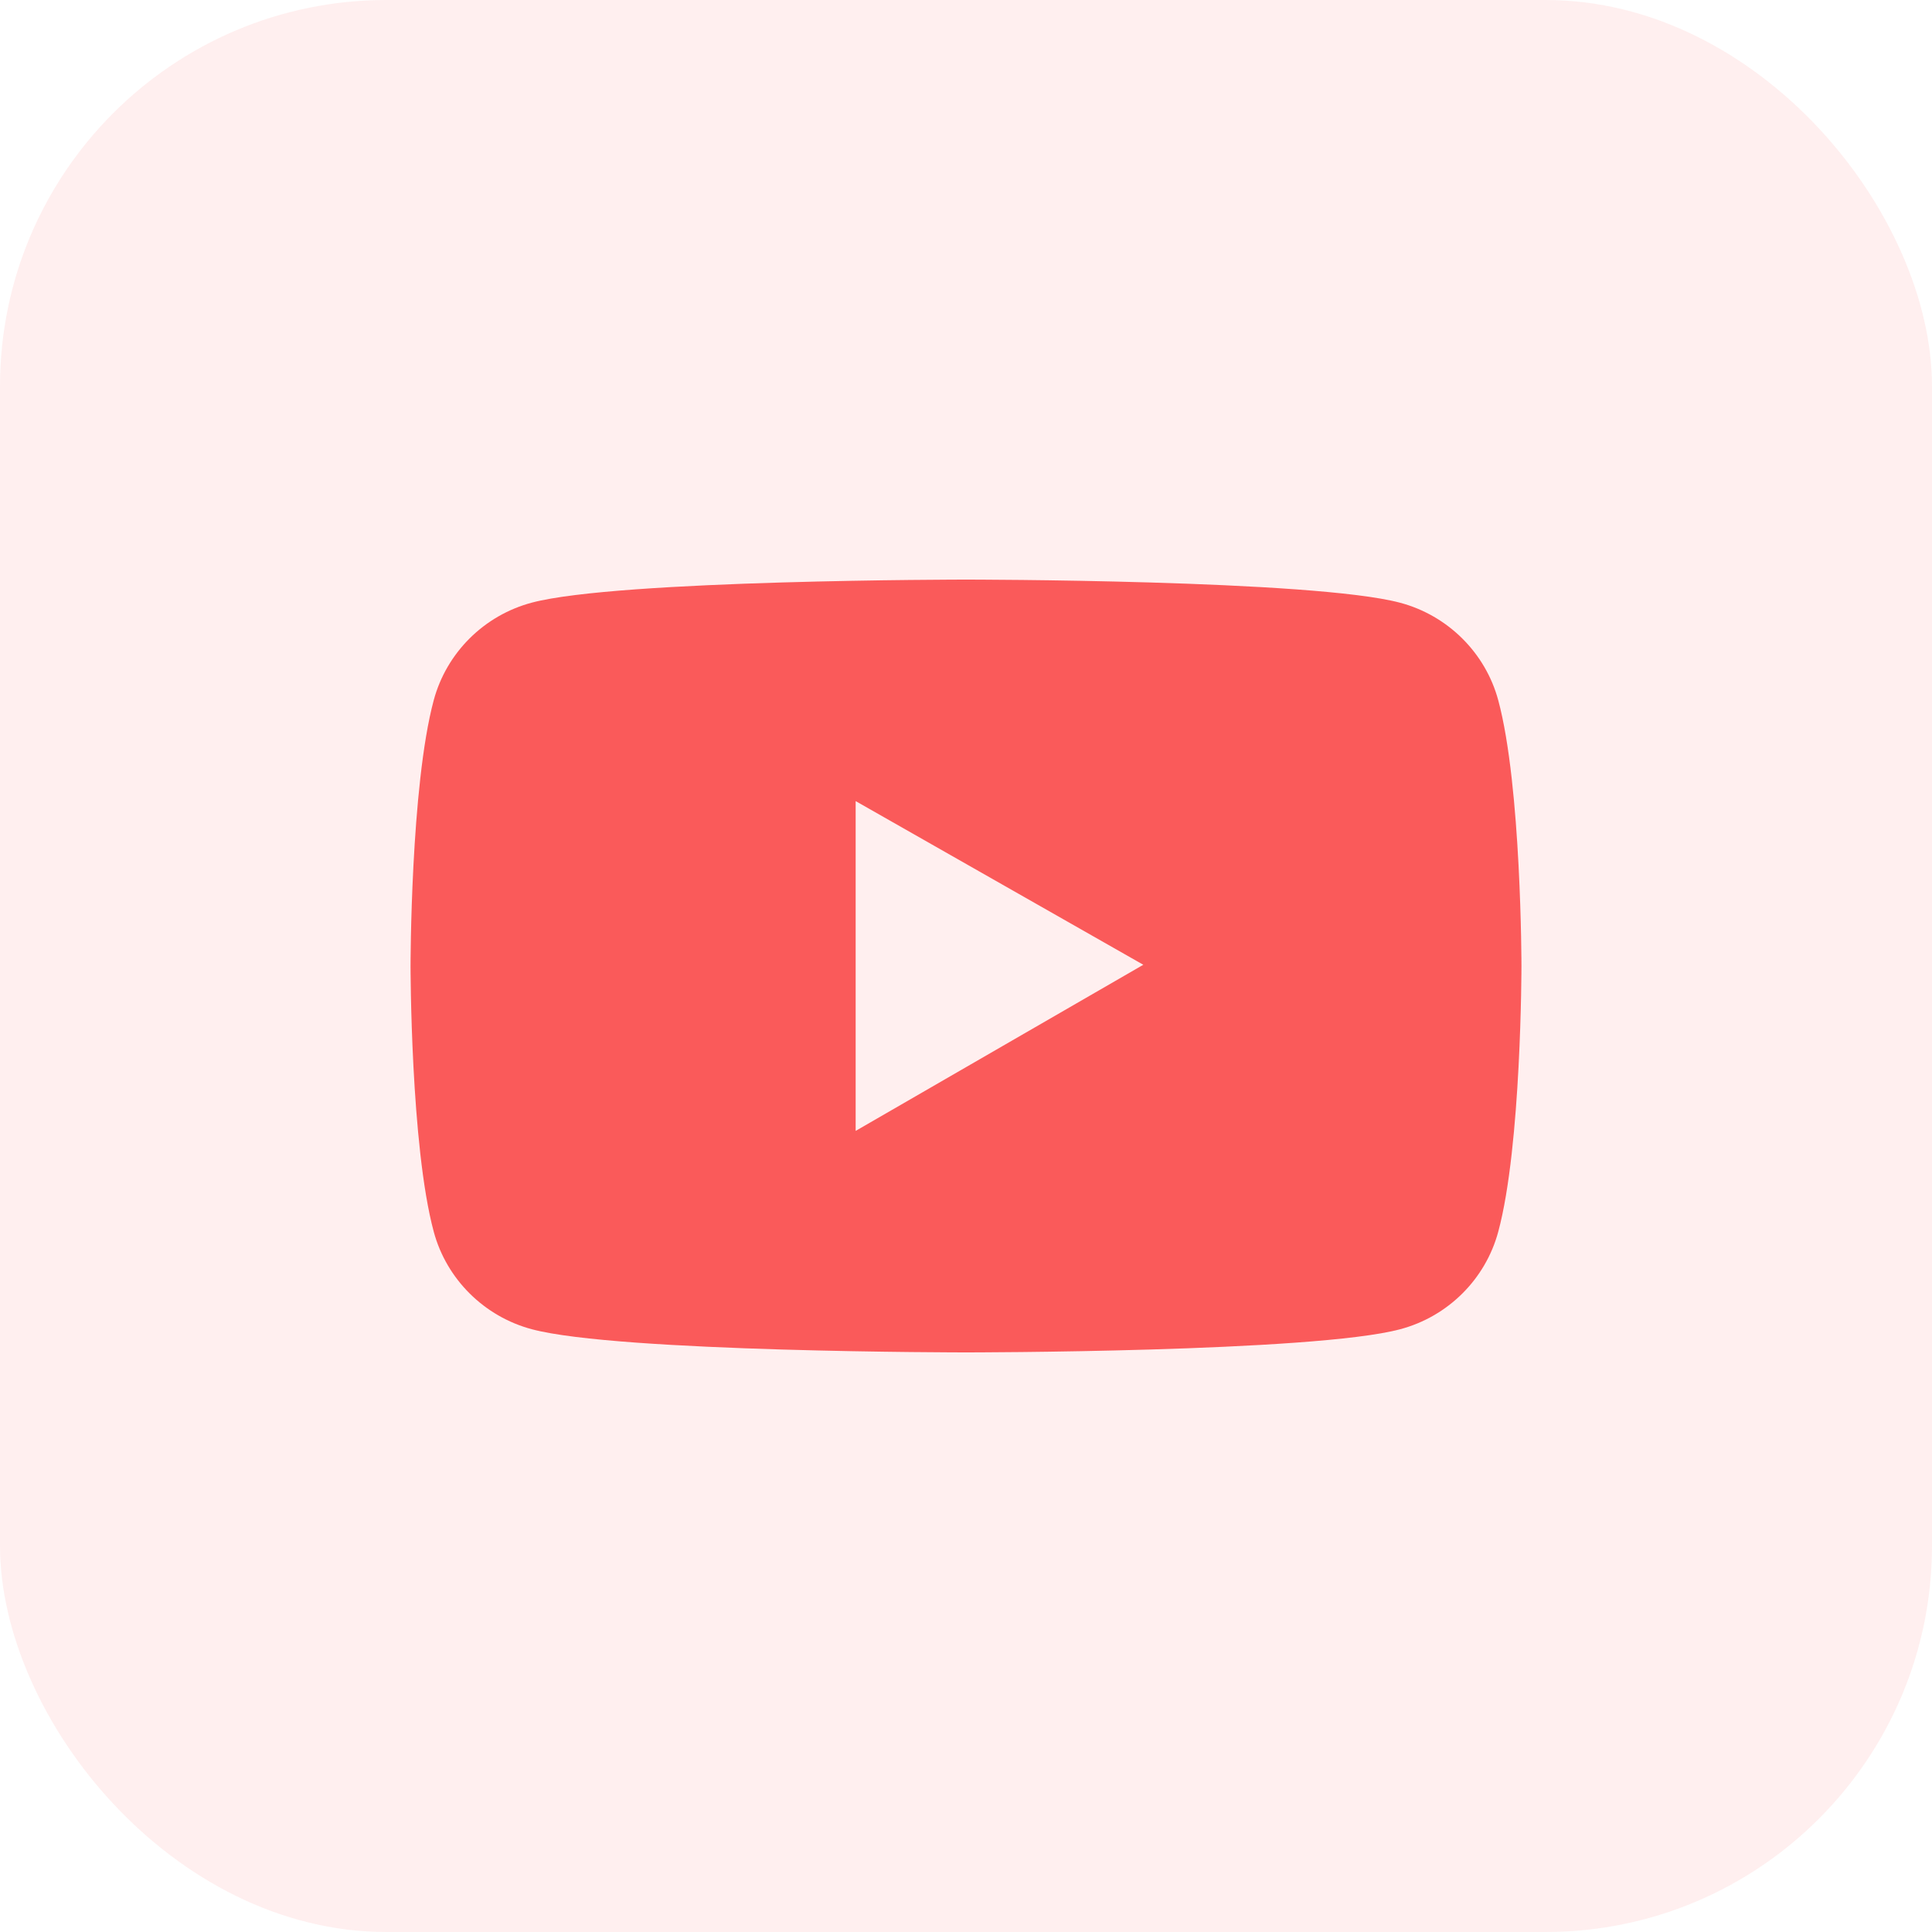
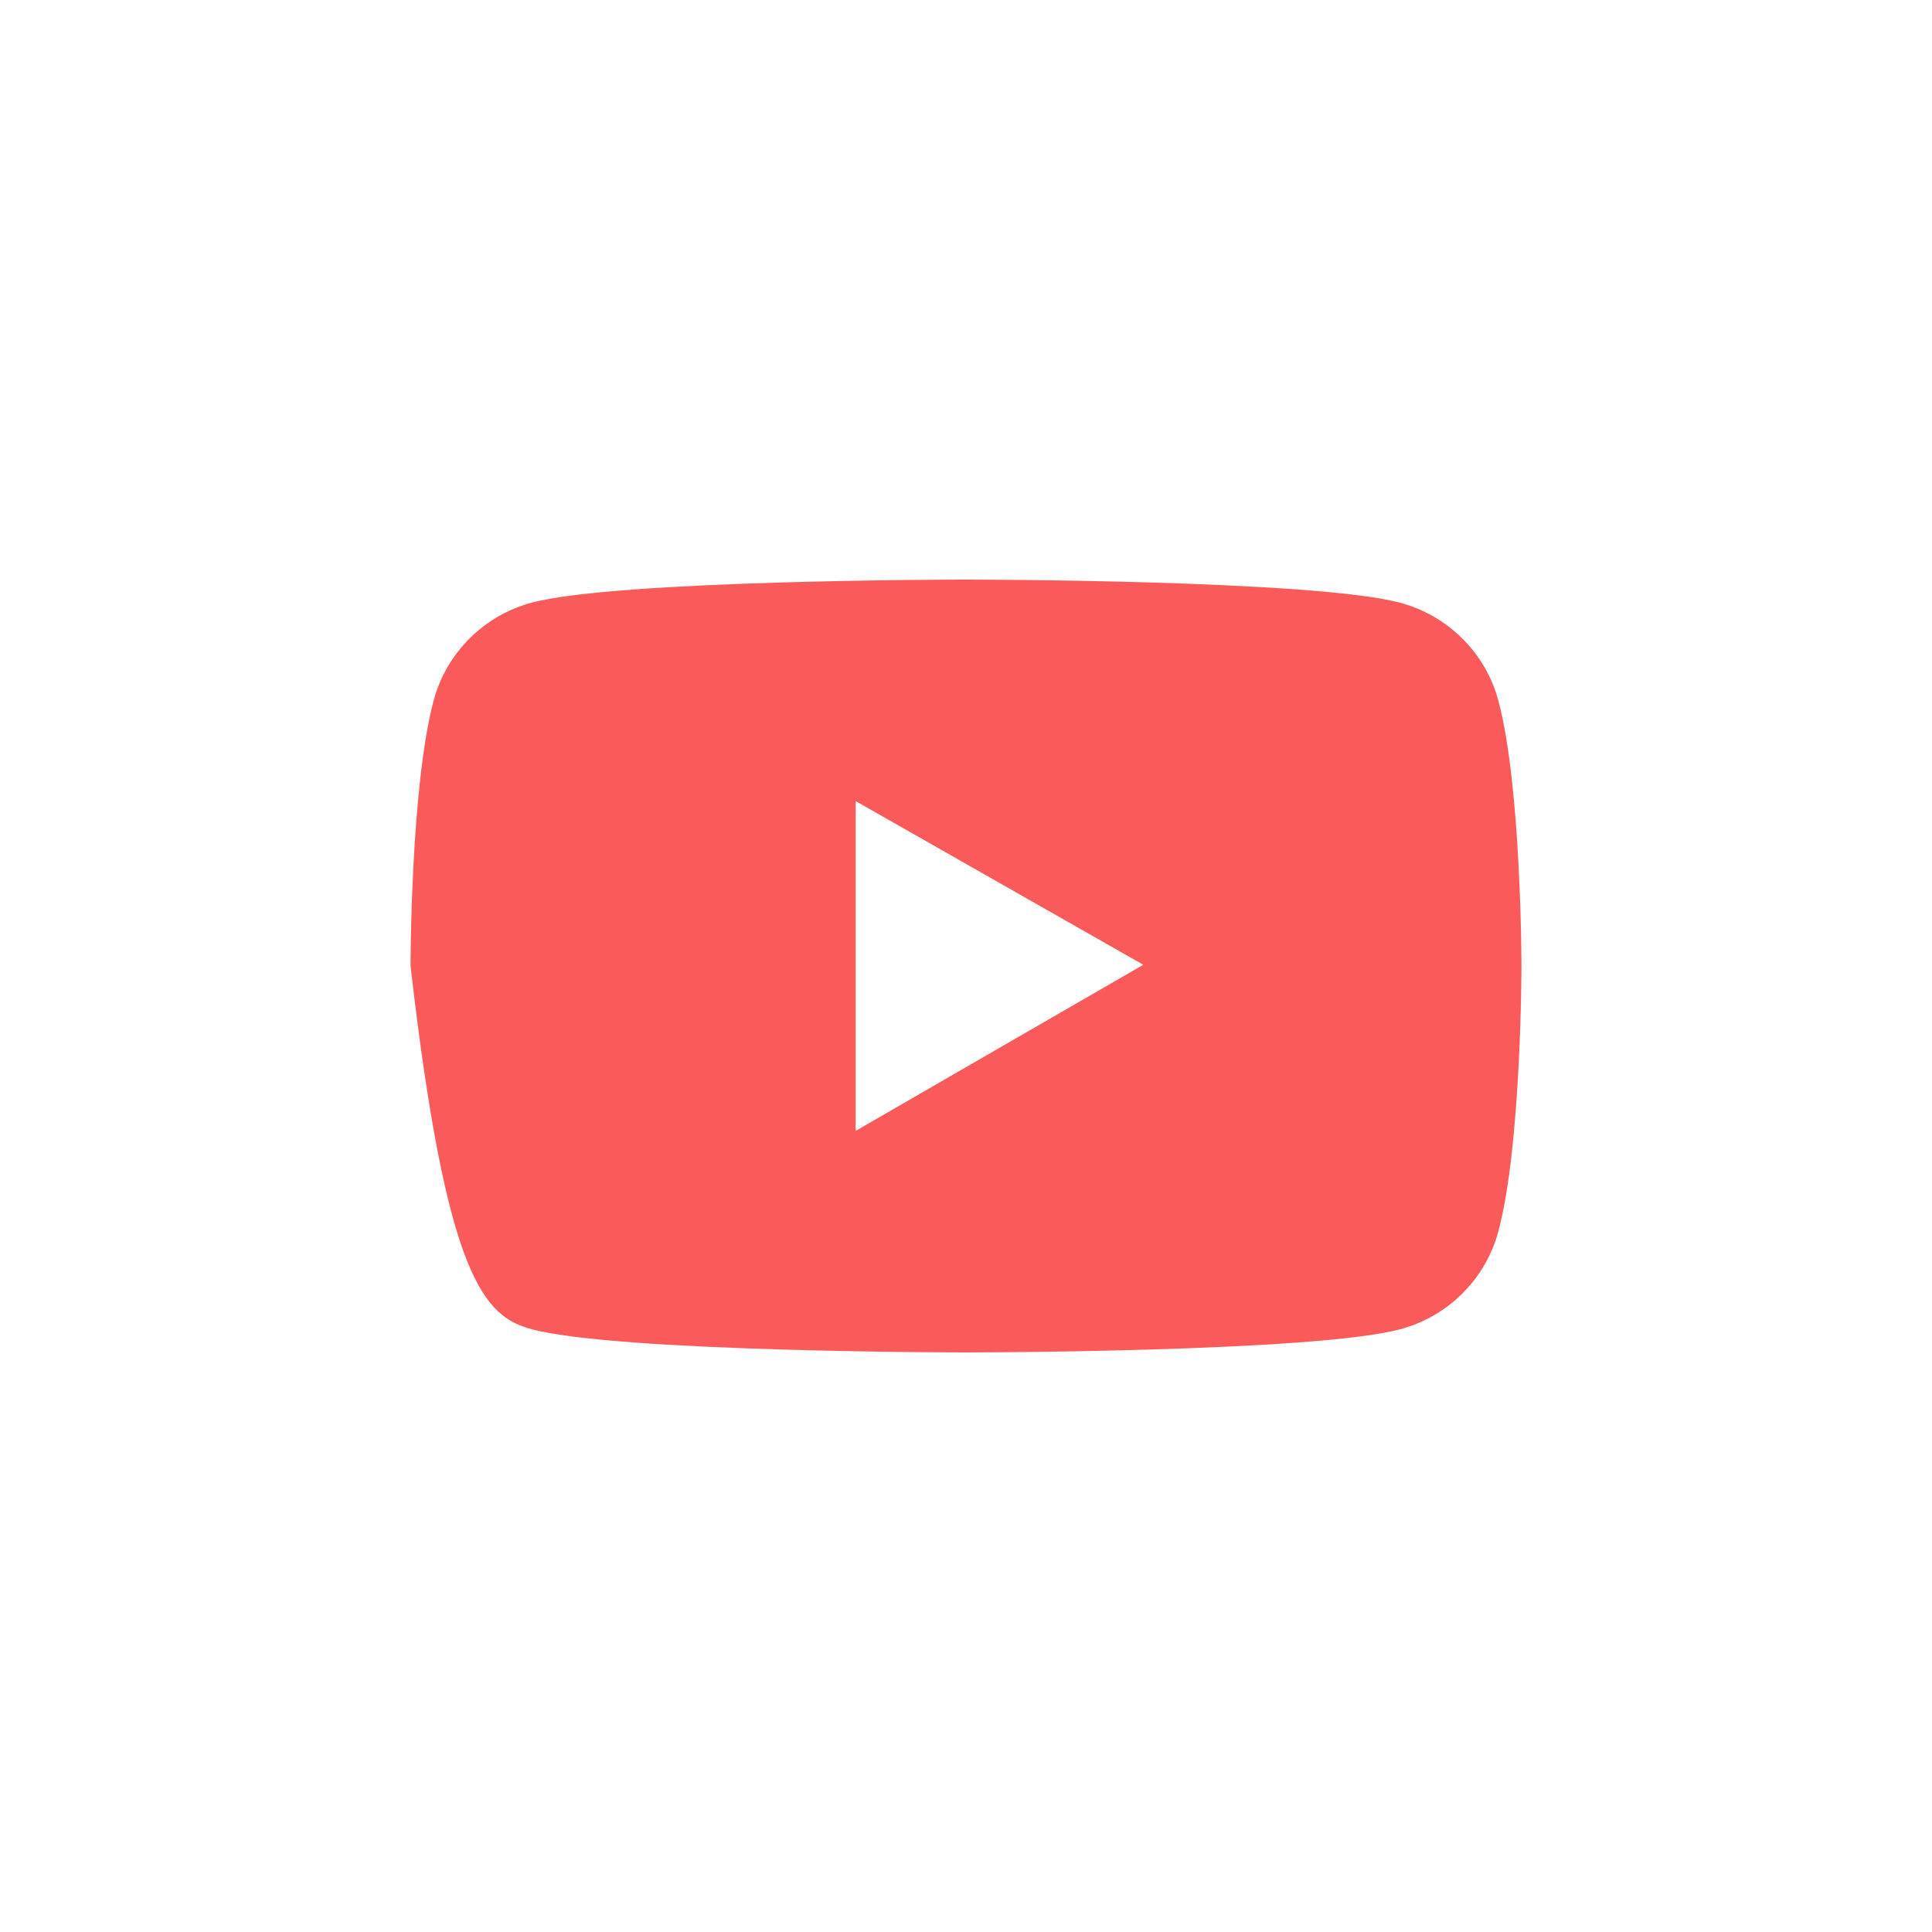
<svg xmlns="http://www.w3.org/2000/svg" width="80" height="80" viewBox="0 0 80 80" fill="none">
-   <rect opacity="0.1" width="80" height="80" rx="16" fill="#FA5A5A" />
-   <path d="M62.04 28.999C61.511 27.032 59.95 25.483 57.974 24.958C54.385 24 40 24 40 24C40 24 25.615 24 22.026 24.953C20.044 25.478 18.489 27.027 17.96 28.994C17 32.56 17 40 17 40C17 40 17 47.44 17.96 51.001C18.489 52.968 20.05 54.517 22.026 55.042C25.615 56 40 56 40 56C40 56 54.385 56 57.974 55.042C59.956 54.517 61.511 52.968 62.04 51.001C63 47.44 63 40 63 40C63 40 63 32.56 62.04 28.999ZM35.431 46.828V33.172L47.342 39.949L35.431 46.828Z" fill="#FA5A5A" />
+   <path d="M62.04 28.999C61.511 27.032 59.95 25.483 57.974 24.958C54.385 24 40 24 40 24C40 24 25.615 24 22.026 24.953C20.044 25.478 18.489 27.027 17.96 28.994C17 32.56 17 40 17 40C18.489 52.968 20.05 54.517 22.026 55.042C25.615 56 40 56 40 56C40 56 54.385 56 57.974 55.042C59.956 54.517 61.511 52.968 62.04 51.001C63 47.44 63 40 63 40C63 40 63 32.56 62.04 28.999ZM35.431 46.828V33.172L47.342 39.949L35.431 46.828Z" fill="#FA5A5A" />
</svg>